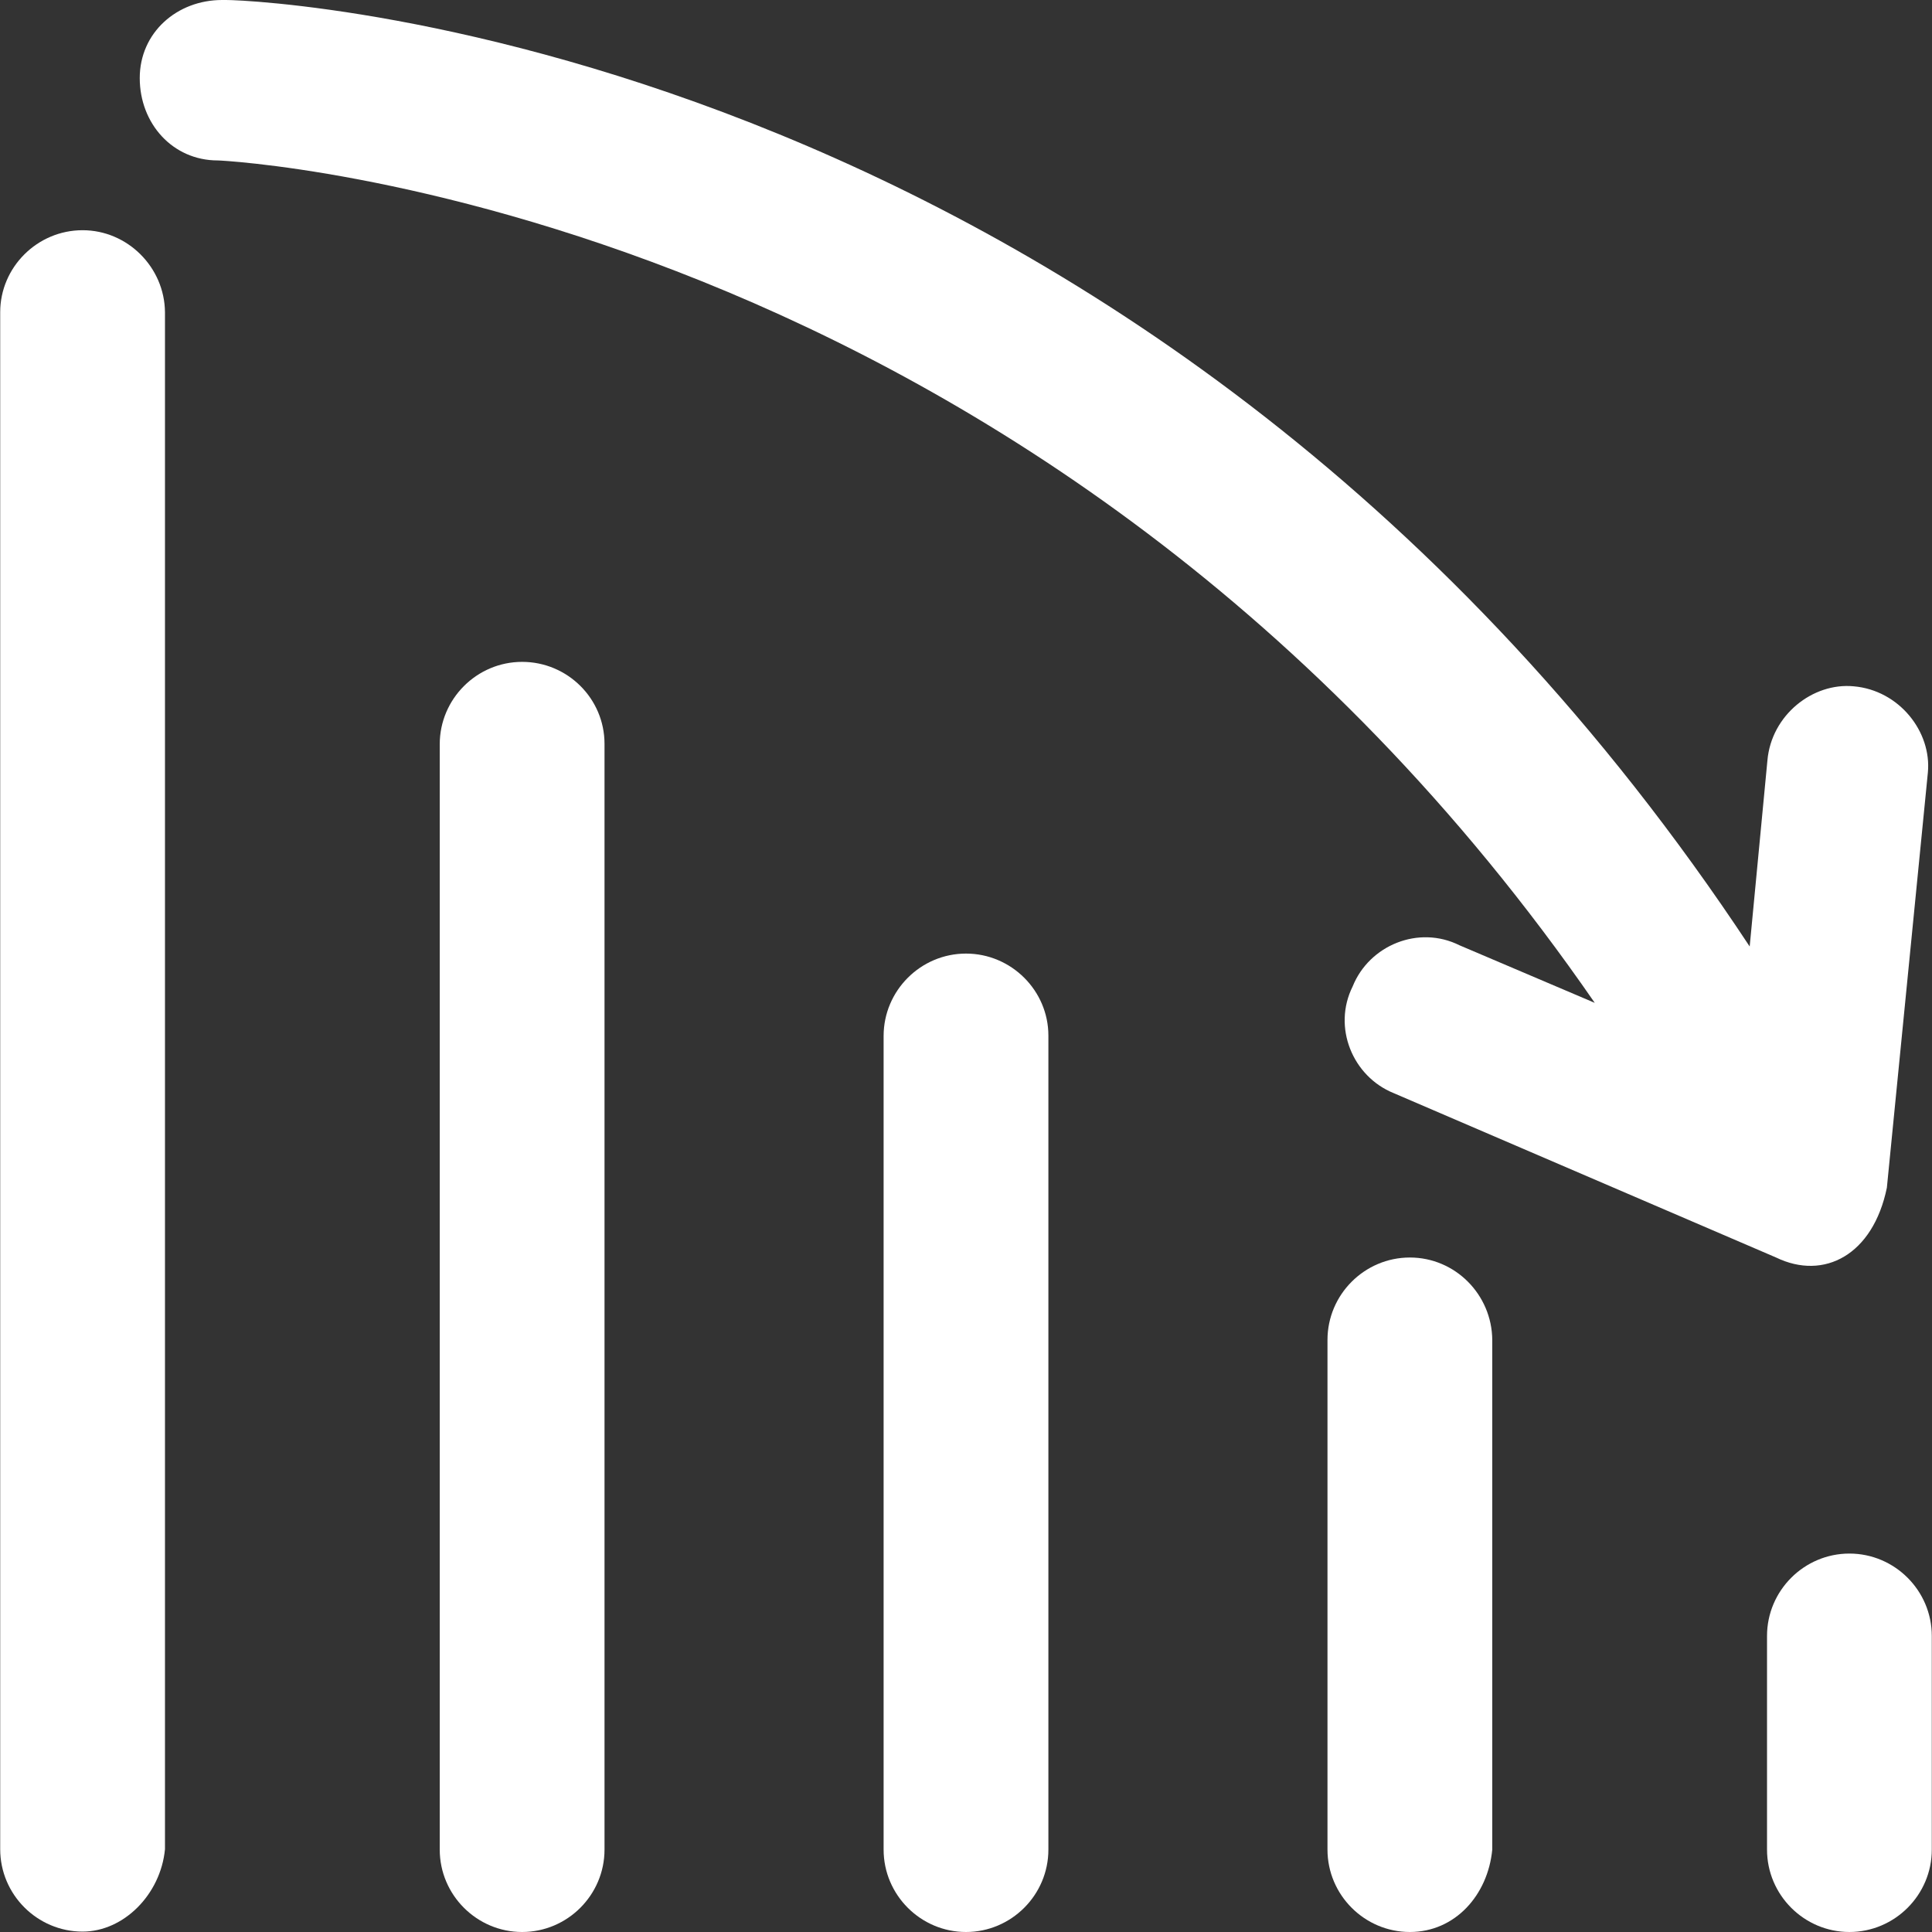
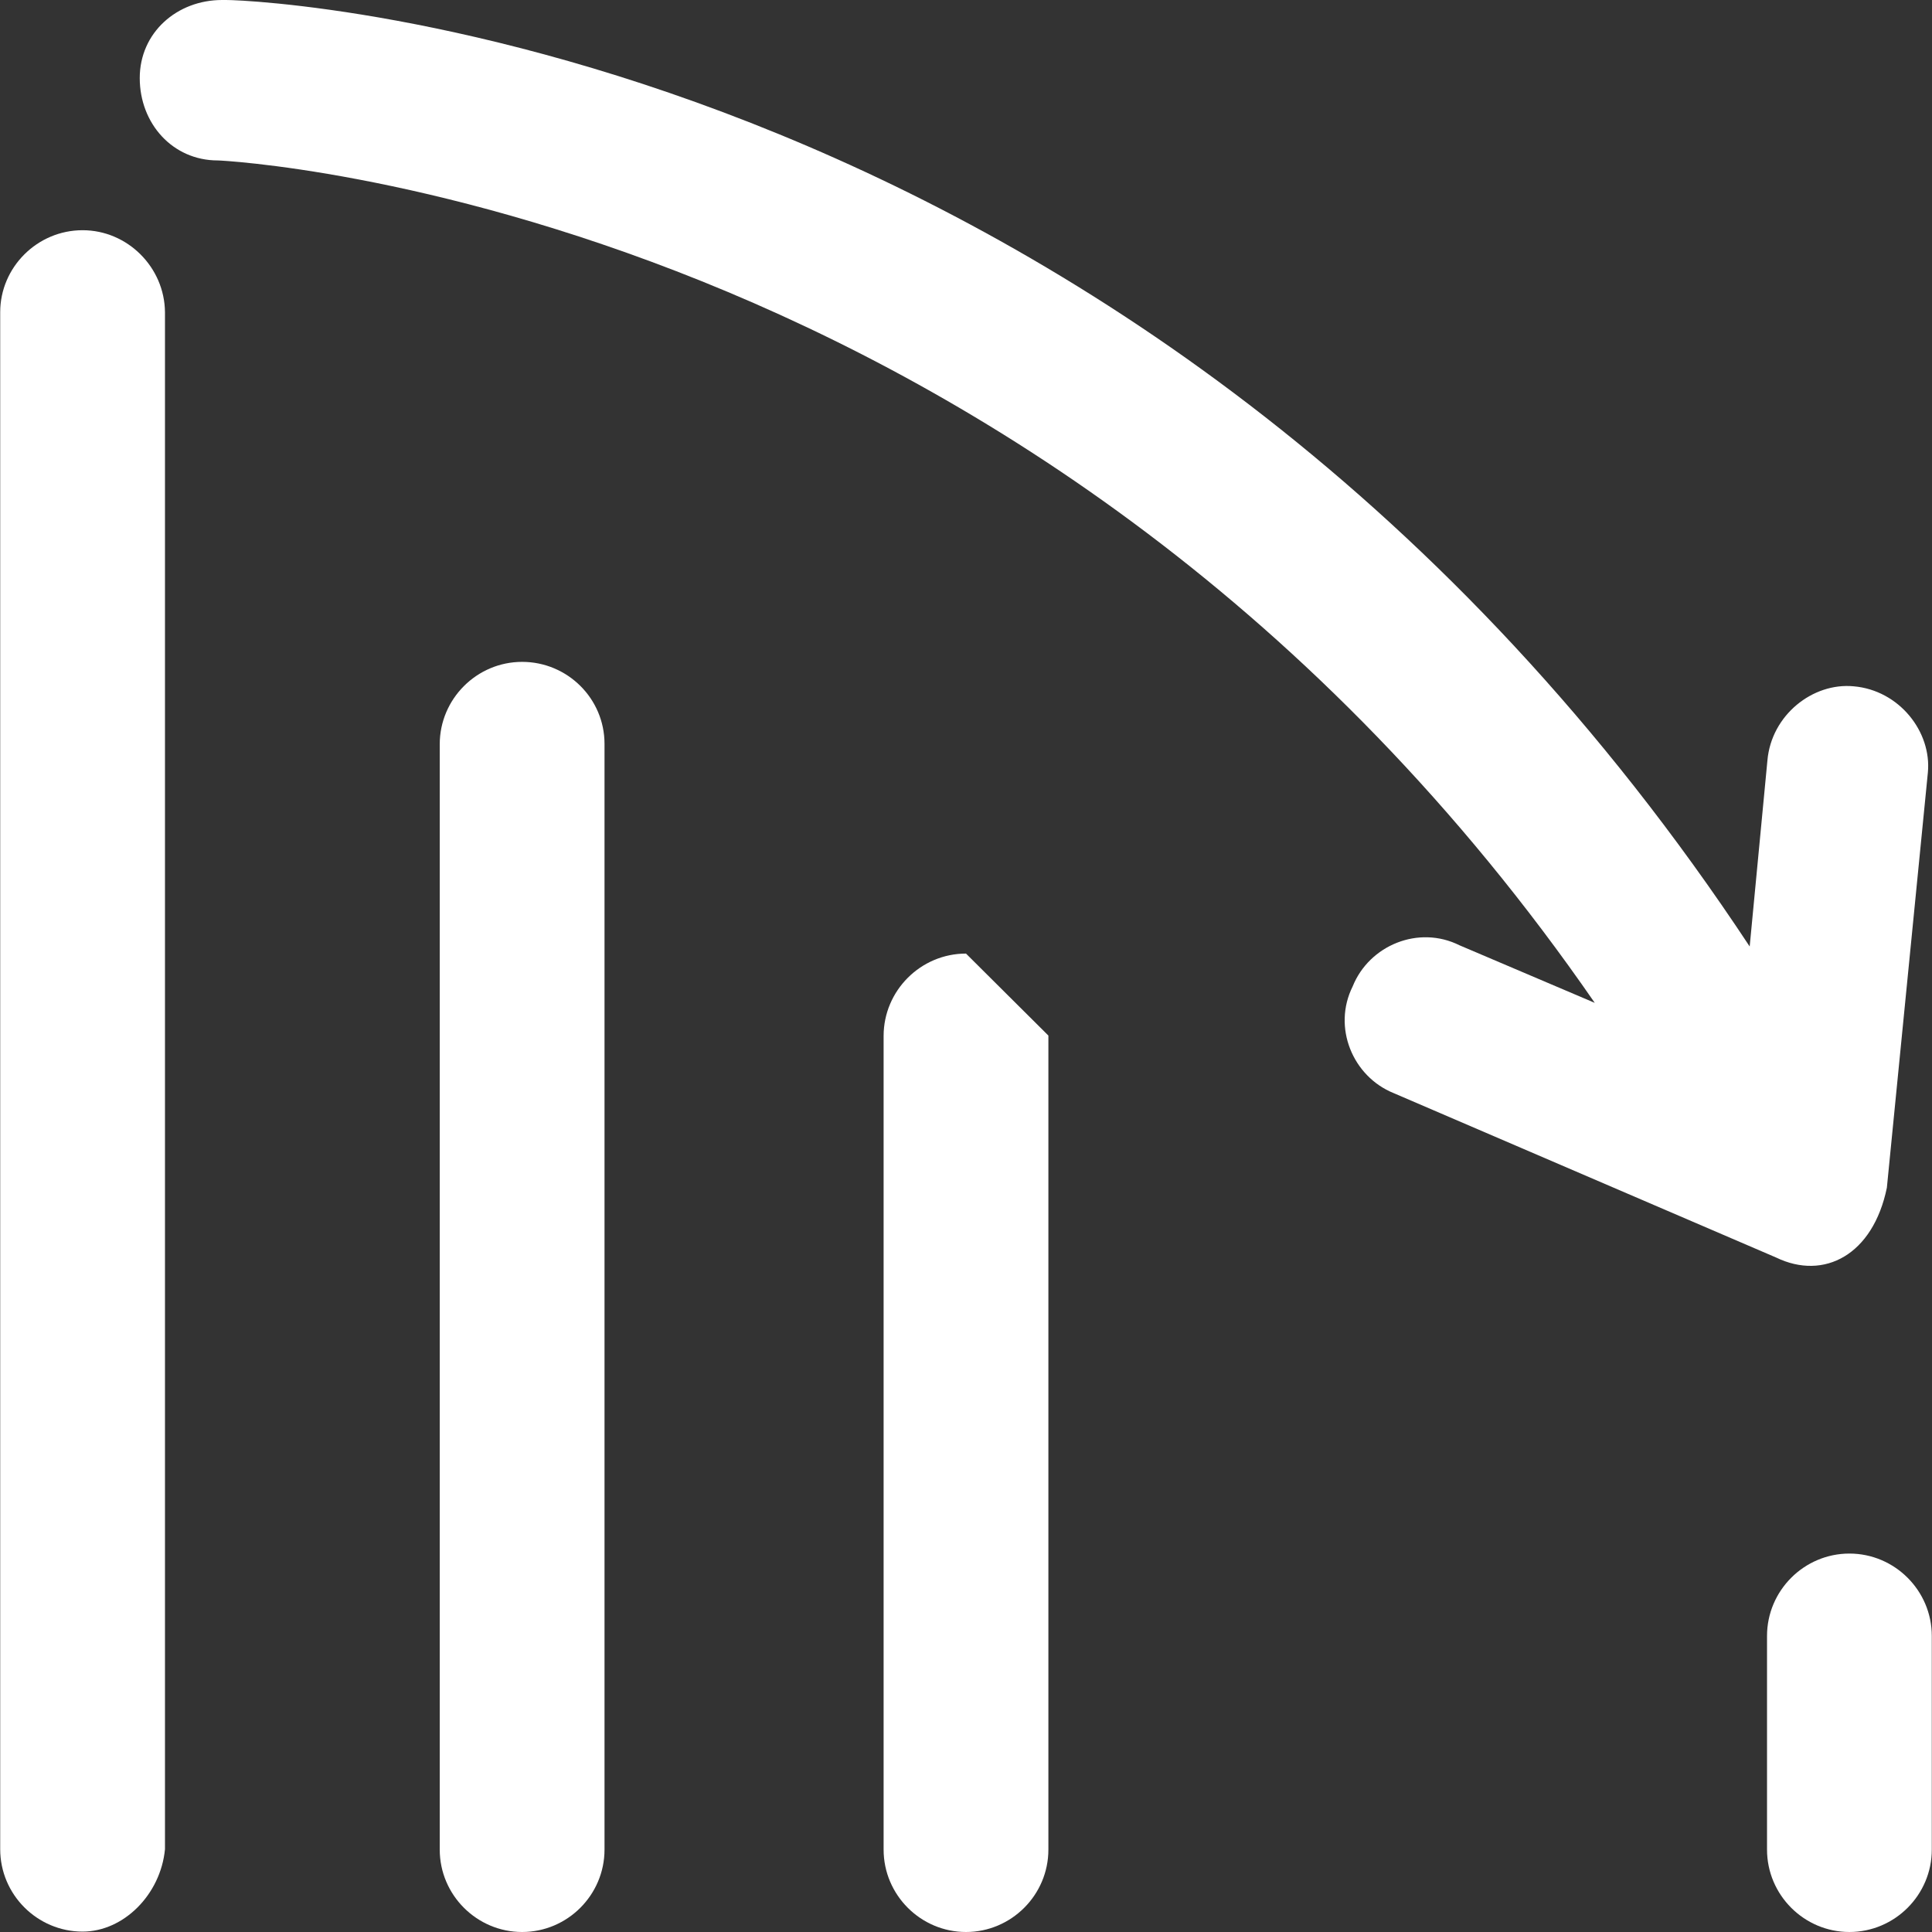
<svg xmlns="http://www.w3.org/2000/svg" version="1.1" id="Capa_1" x="0px" y="0px" viewBox="0 0 490.1 490.1" style="enable-background:new 0 0 490.1 490.1;" xml:space="preserve">
  <rect x="0" y="0" width="490.1" height="490.1" fill="#333333" stroke="none" />
  <g>
    <line style="fill:none;" x1="20.95" y1="469.1" x2="20.95" y2="79.2" />
    <line style="fill:none;" x1="132.45" y1="469.1" x2="132.45" y2="188.7" />
    <line style="fill:none;" x1="245.05" y1="469.1" x2="245.05" y2="262.7" />
    <line style="fill:none;" x1="357.65" y1="469.1" x2="357.65" y2="339.9" />
    <line style="fill:none;" x1="469.15" y1="469.1" x2="469.15" y2="414.9" />
    <g>
      <path d="M20.95,58.4c-11.5,0-20.9,9.4-20.9,20.8v389.9c0,11.5,9.4,20.9,20.9,20.9c10.4,0,19.8-9.4,20.9-20.9V79.2 C41.75,67.8,32.35,58.4,20.95,58.4z" fill="#000000" style="fill: rgb(255, 255, 255);" />
      <path d="M132.45,167.9c-11.5,0-20.9,9.4-20.9,20.9v280.4c0,11.5,9.4,20.9,20.9,20.9s20.9-9.4,20.9-20.9V188.7 C153.35,177.2,143.95,167.9,132.45,167.9z" fill="#000000" style="fill: rgb(255, 255, 255);" />
-       <path d="M245.05,241.9c-11.5,0-20.9,9.4-20.9,20.9v206.4c0,11.5,9.4,20.9,20.9,20.9c11.5,0,20.9-9.4,20.9-20.9V262.7 C265.95,251.3,256.55,241.9,245.05,241.9z" fill="#000000" style="fill: rgb(255, 255, 255);" />
-       <path d="M357.65,319c-11.5,0-20.9,9.4-20.9,20.9v129.3c0,11.5,9.4,20.9,20.9,20.9s19.8-9.4,20.9-20.9V339.9 C378.45,328.4,369.15,319,357.65,319z" fill="#000000" style="fill: rgb(255, 255, 255);" />
+       <path d="M245.05,241.9c-11.5,0-20.9,9.4-20.9,20.9v206.4c0,11.5,9.4,20.9,20.9,20.9c11.5,0,20.9-9.4,20.9-20.9V262.7 z" fill="#000000" style="fill: rgb(255, 255, 255);" />
      <path d="M469.15,394.1c-11.5,0-20.9,9.4-20.9,20.9v54.2c0,11.5,9.4,20.9,20.9,20.9s20.9-9.4,20.9-20.9V415 C490.05,403.5,480.65,394.1,469.15,394.1z" fill="#000000" style="fill: rgb(255, 255, 255);" />
      <path d="M404.55,254.4l-34.3-14.6c-10.4-5.2-22.9,0-27.1,10.4c-5.2,10.4,0,22.9,10.4,27.1l97,41.7c12.2,5.9,24.6-0.7,28.1-17.7 l10.4-105.3c1-10.4-7.3-20.9-18.8-21.9c-10.4-1-20.9,7.3-21.9,18.8l-4.5,47.2C292.35,10.7,67.45,0,57.35,0c-1,0-1,0-1,0 c-11.5,0-20.9,8.3-20.9,19.8s8.3,20.9,19.8,20.9C57.25,40.7,264.25,51.2,404.55,254.4z" fill="#000000" style="fill: rgb(255, 255, 255);" />
    </g>
  </g>
</svg>